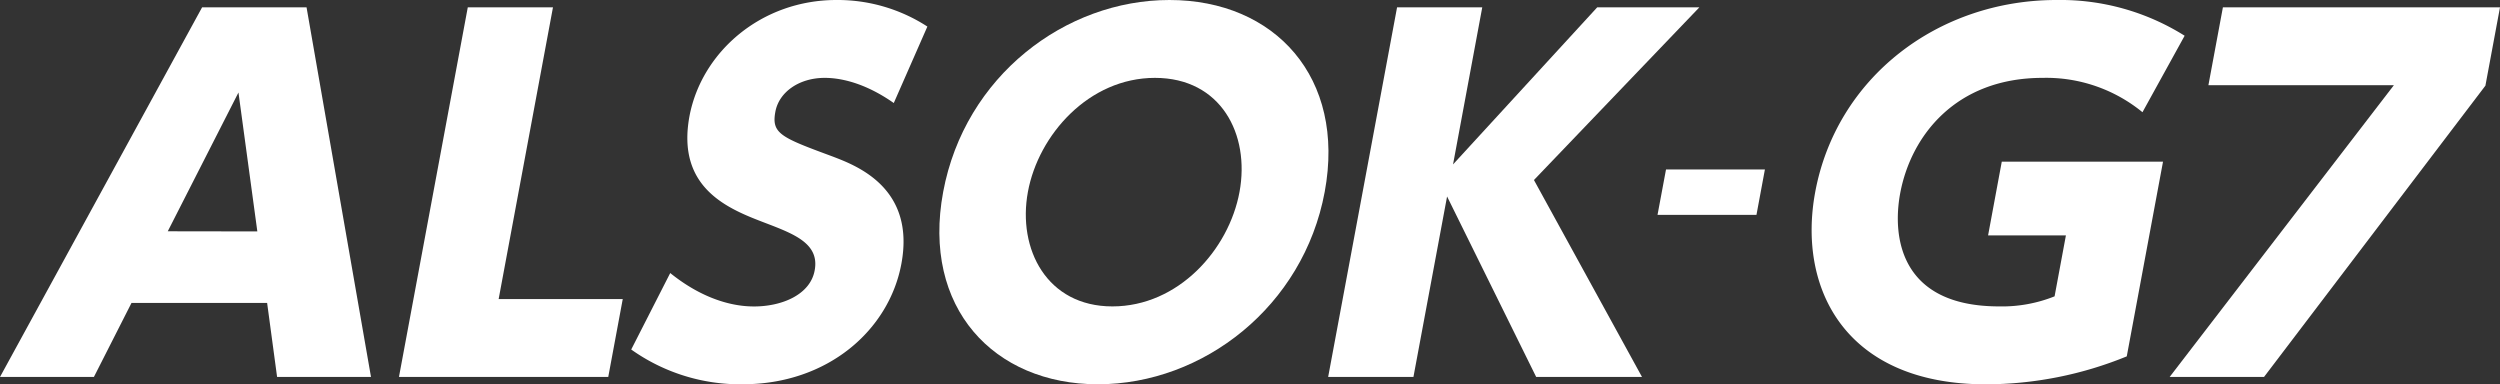
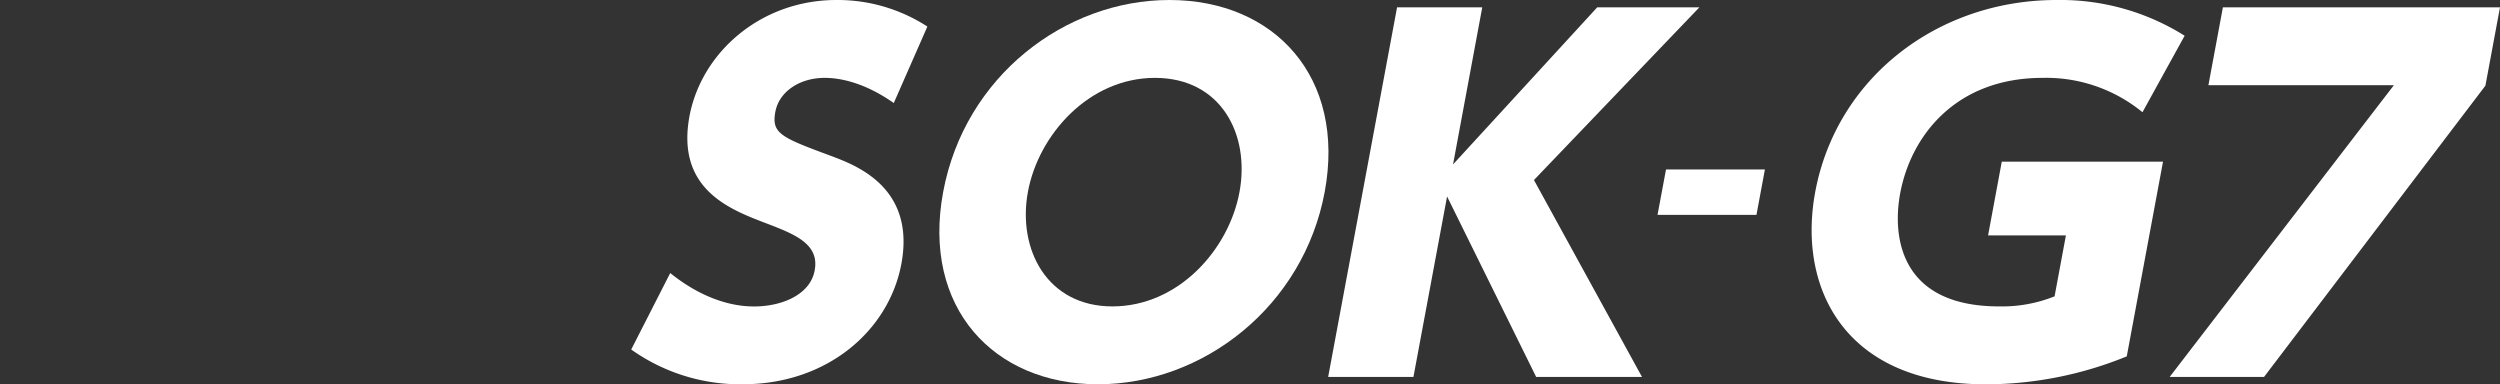
<svg xmlns="http://www.w3.org/2000/svg" viewBox="0 0 536.46 82.46">
  <rect x="0" y="0" width="536.46" height="82.46" fill="#333333" stroke="none" />
  <defs>
    <style>.cls-1{fill:#fff;}</style>
  </defs>
  <g id="レイヤー_2" data-name="レイヤー 2">
    <g id="レイヤー_1-2" data-name="レイヤー 1">
-       <path class="cls-1" d="M28.22,65,20.15,80.89H0L43.37,1.57H65.78L79.61,80.89H59.46L57.32,65Zm27-15.34L51.17,19.85,36,49.63Z" />
-       <path class="cls-1" d="M118.66,1.57,107,64.18h26.63l-3.11,16.71H85.61L100.38,1.57Z" />
      <path class="cls-1" d="M191.79,22.11c-7-4.91-12.46-5.4-14.82-5.4-5.5,0-9.81,3.05-10.59,7.27-.88,4.72,1.23,5.51,12.36,9.63,5.23,2,17.7,6.79,14.68,23-2.63,14.16-15.72,25.85-34.1,25.85A40.35,40.35,0,0,1,135.45,75l8.37-16.41c8.54,6.88,15.66,7.17,18,7.17,6,0,12.08-2.55,13-7.76,1.06-5.7-4.36-7.77-10.5-10.12-7.71-2.95-19.29-7.28-16.36-23C150.59,11.11,163.37,0,179.49,0A35.41,35.41,0,0,1,199,5.7Z" />
      <path class="cls-1" d="M250.94,0c22.61,0,37.89,16.61,33.32,41.18s-26.07,41.28-48.67,41.28c-22.31,0-37.83-16.41-33.2-41.28S228.63,0,250.94,0ZM238.7,65.75c14.15,0,25-12.18,27.28-24.57s-4-24.47-18.15-24.47-25,12.19-27.26,24.47S224.65,65.75,238.7,65.75Z" />
      <path class="cls-1" d="M311.8,35.28,342.74,1.57h21.92l-35.5,37.06,23.19,42.26H329.64L310.52,42.16,303.3,80.89H285L299.79,1.57h18.28Z" />
      <path class="cls-1" d="M378.72,36.37l-1.81,9.73H355.68l1.82-9.73Z" />
      <path class="cls-1" d="M459.74,24.08a32.6,32.6,0,0,0-21.43-7.37c-18.68,0-28.27,12.48-30.56,24.77-1.72,9.24-.1,24.27,21.23,24.27a30.35,30.35,0,0,0,11.9-2.16l2.43-13.07h-16.7l2.94-15.83h34.6l-7.78,41.78a80.31,80.31,0,0,1-30.21,6c-30.27,0-40.48-20.64-36.64-41.28C394.08,16.71,415.77,0,441.32,0a50.12,50.12,0,0,1,27.47,7.67Z" />
      <path class="cls-1" d="M536.46,1.57l-3.13,16.81L485.82,80.89H465.57l48.12-62.61h-39.8L477,1.57Z" />
    </g>
  </g>
</svg>